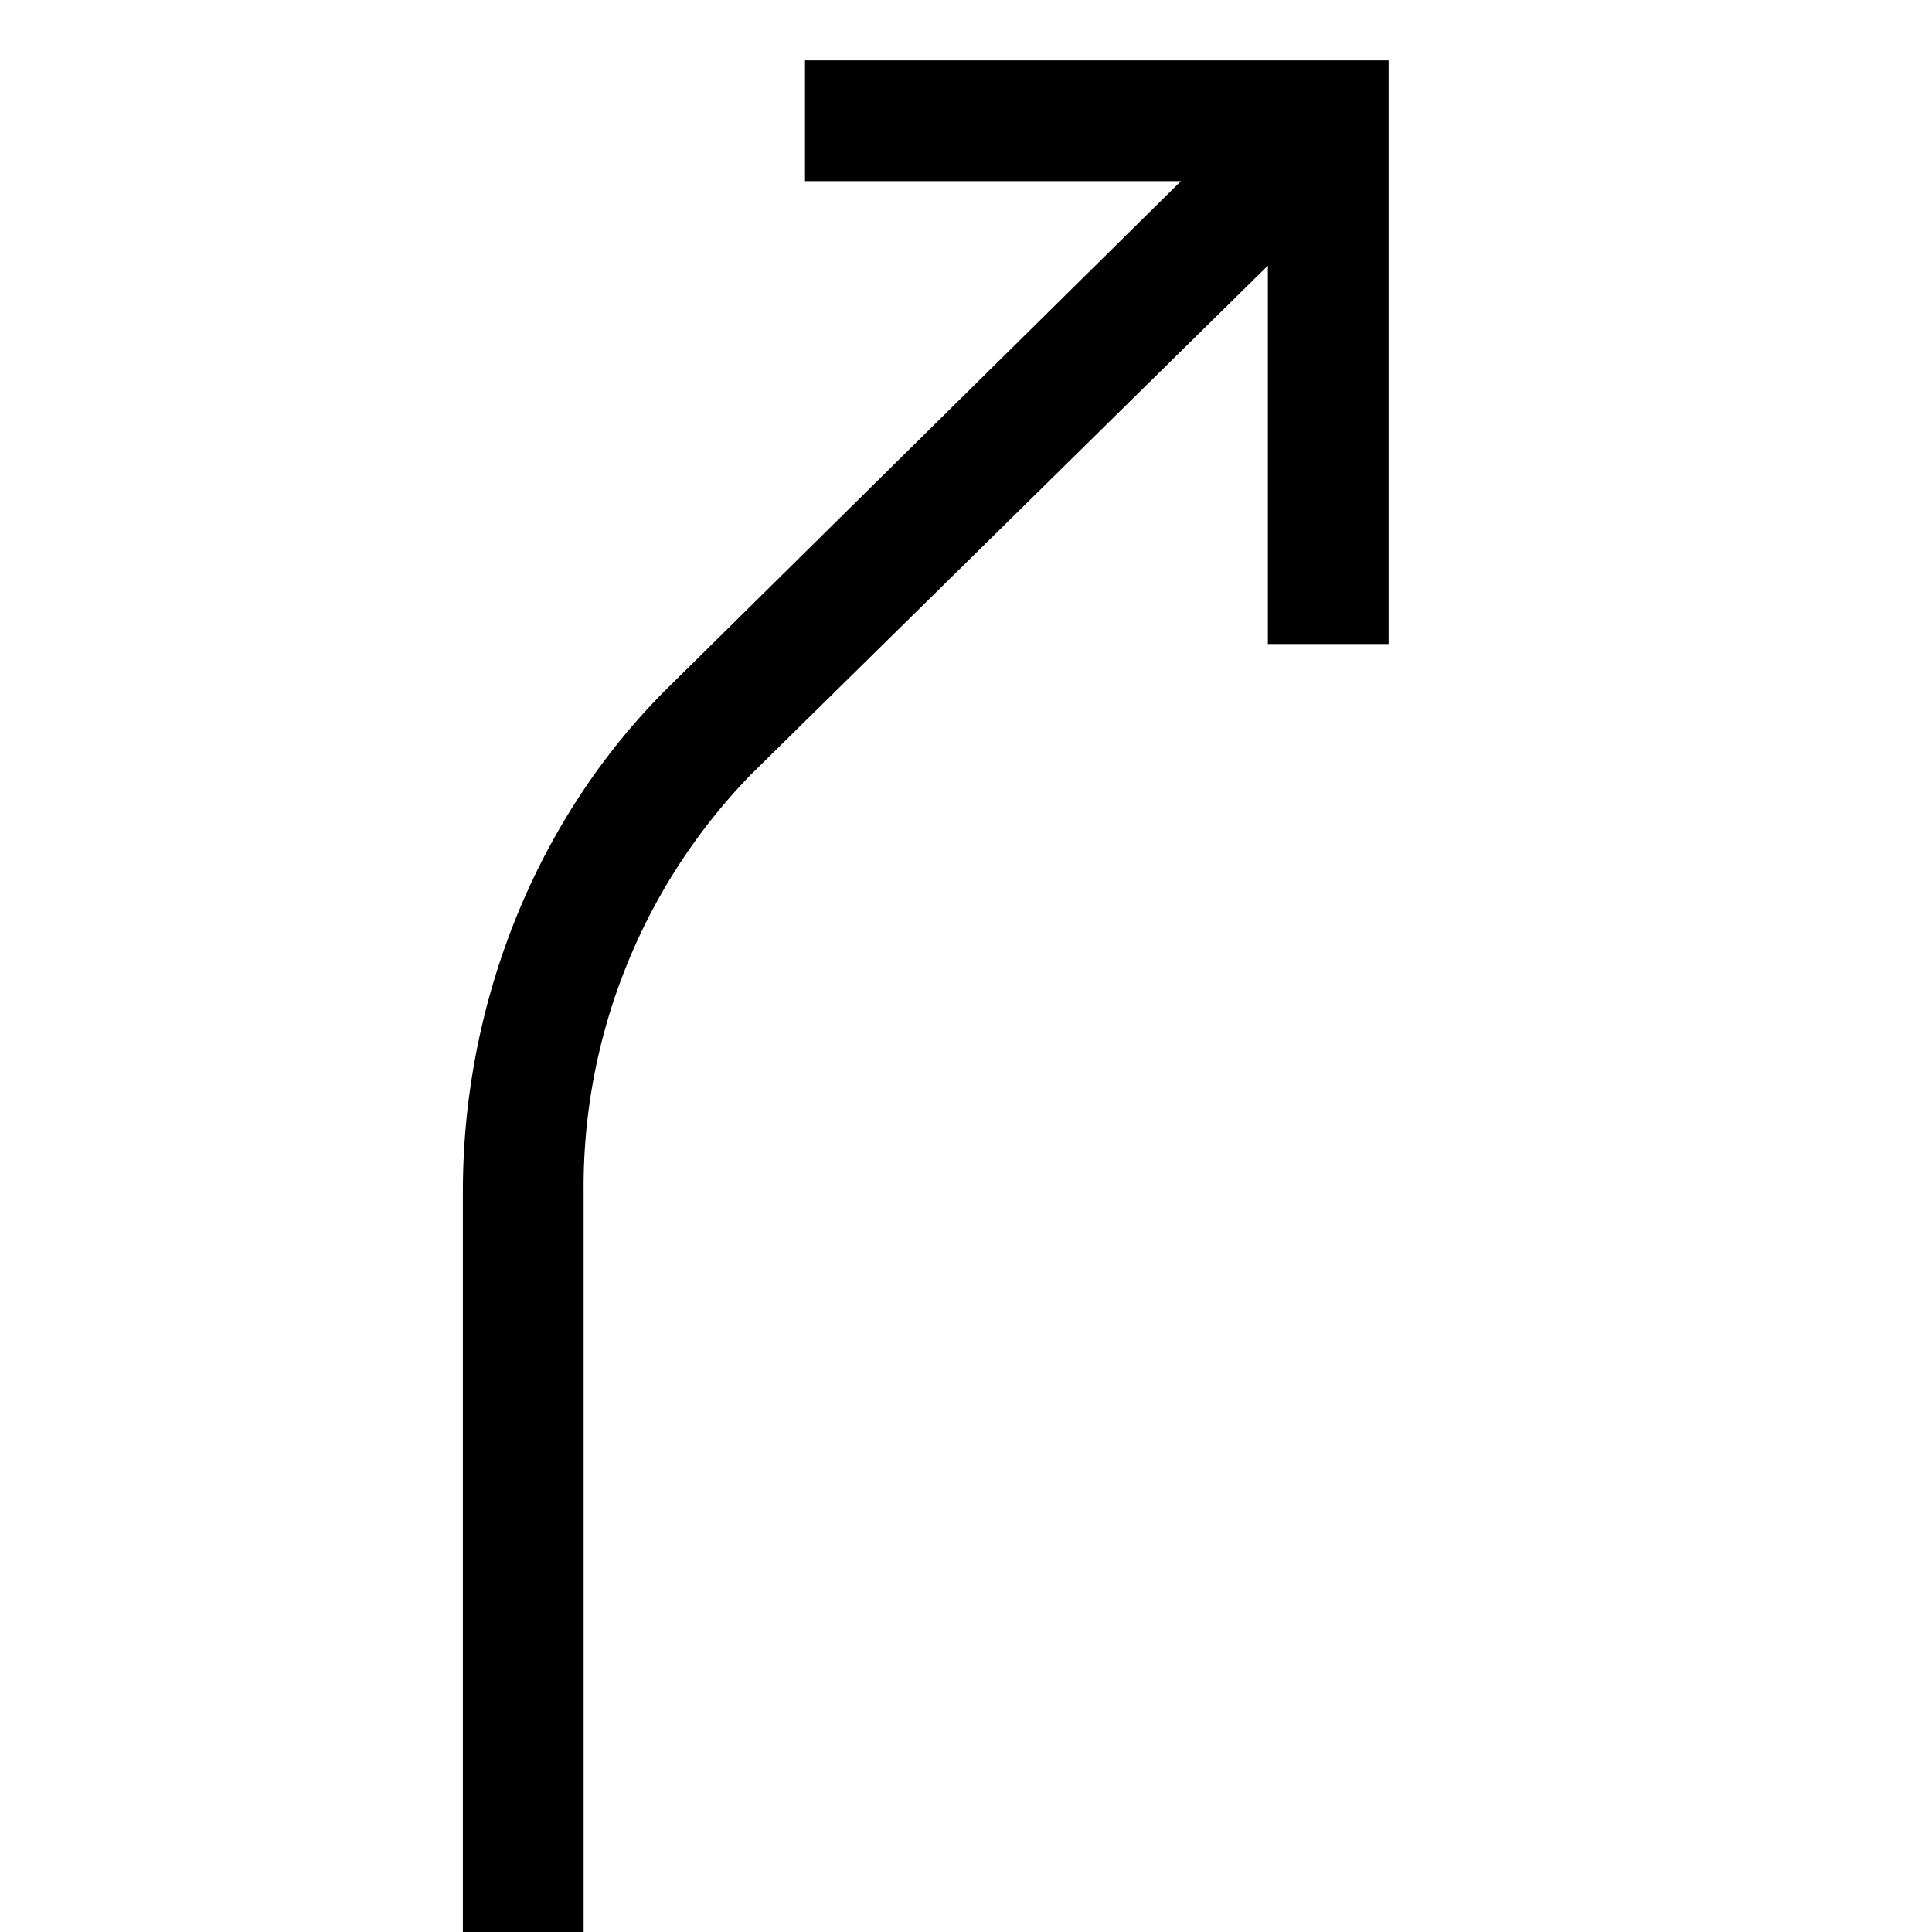
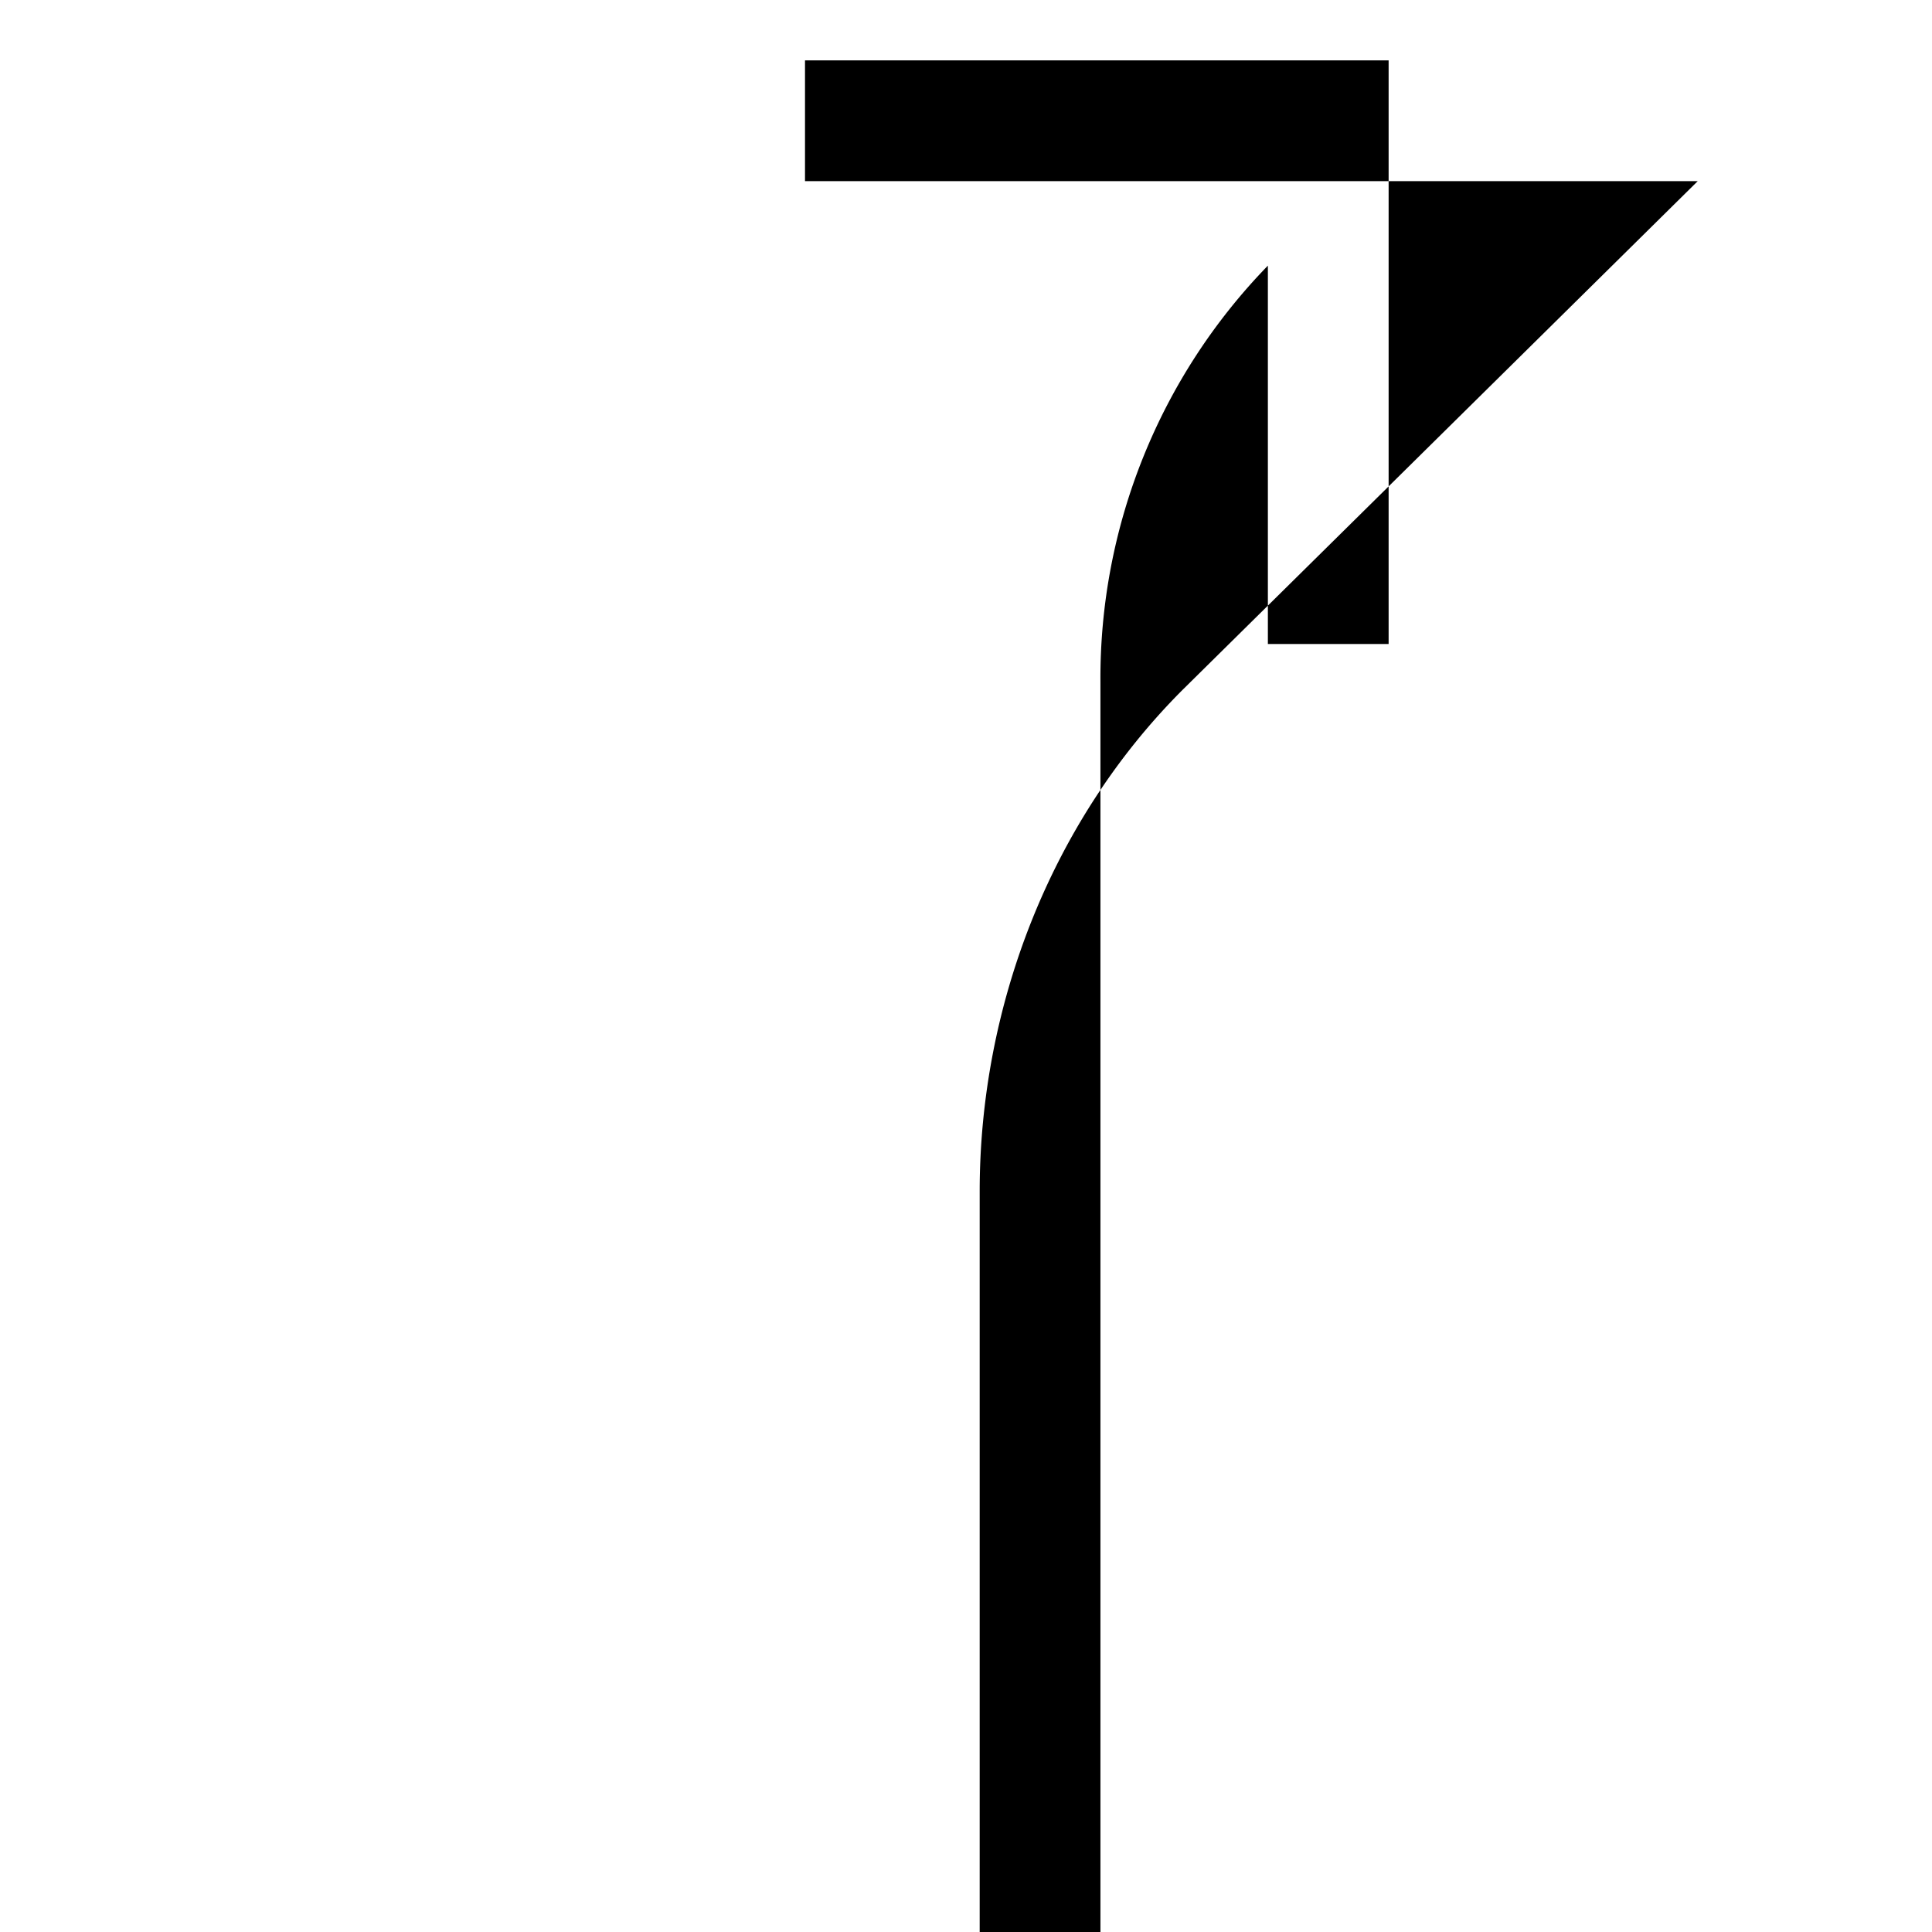
<svg xmlns="http://www.w3.org/2000/svg" width="24" height="24" fill="none">
-   <path fill="currentColor" d="M14.67 2.25H10V.75h7.25V8h-1.5V3.3L9.33 9.62a7.35 7.35 0 0 0-2.08 5.17V24h-1.5v-9.2c0-2.28.87-4.58 2.52-6.23l6.4-6.32Z" />
+   <path fill="currentColor" d="M14.67 2.25H10V.75h7.25V8h-1.5V3.3a7.35 7.35 0 0 0-2.08 5.17V24h-1.5v-9.2c0-2.28.87-4.58 2.52-6.23l6.4-6.32Z" />
</svg>